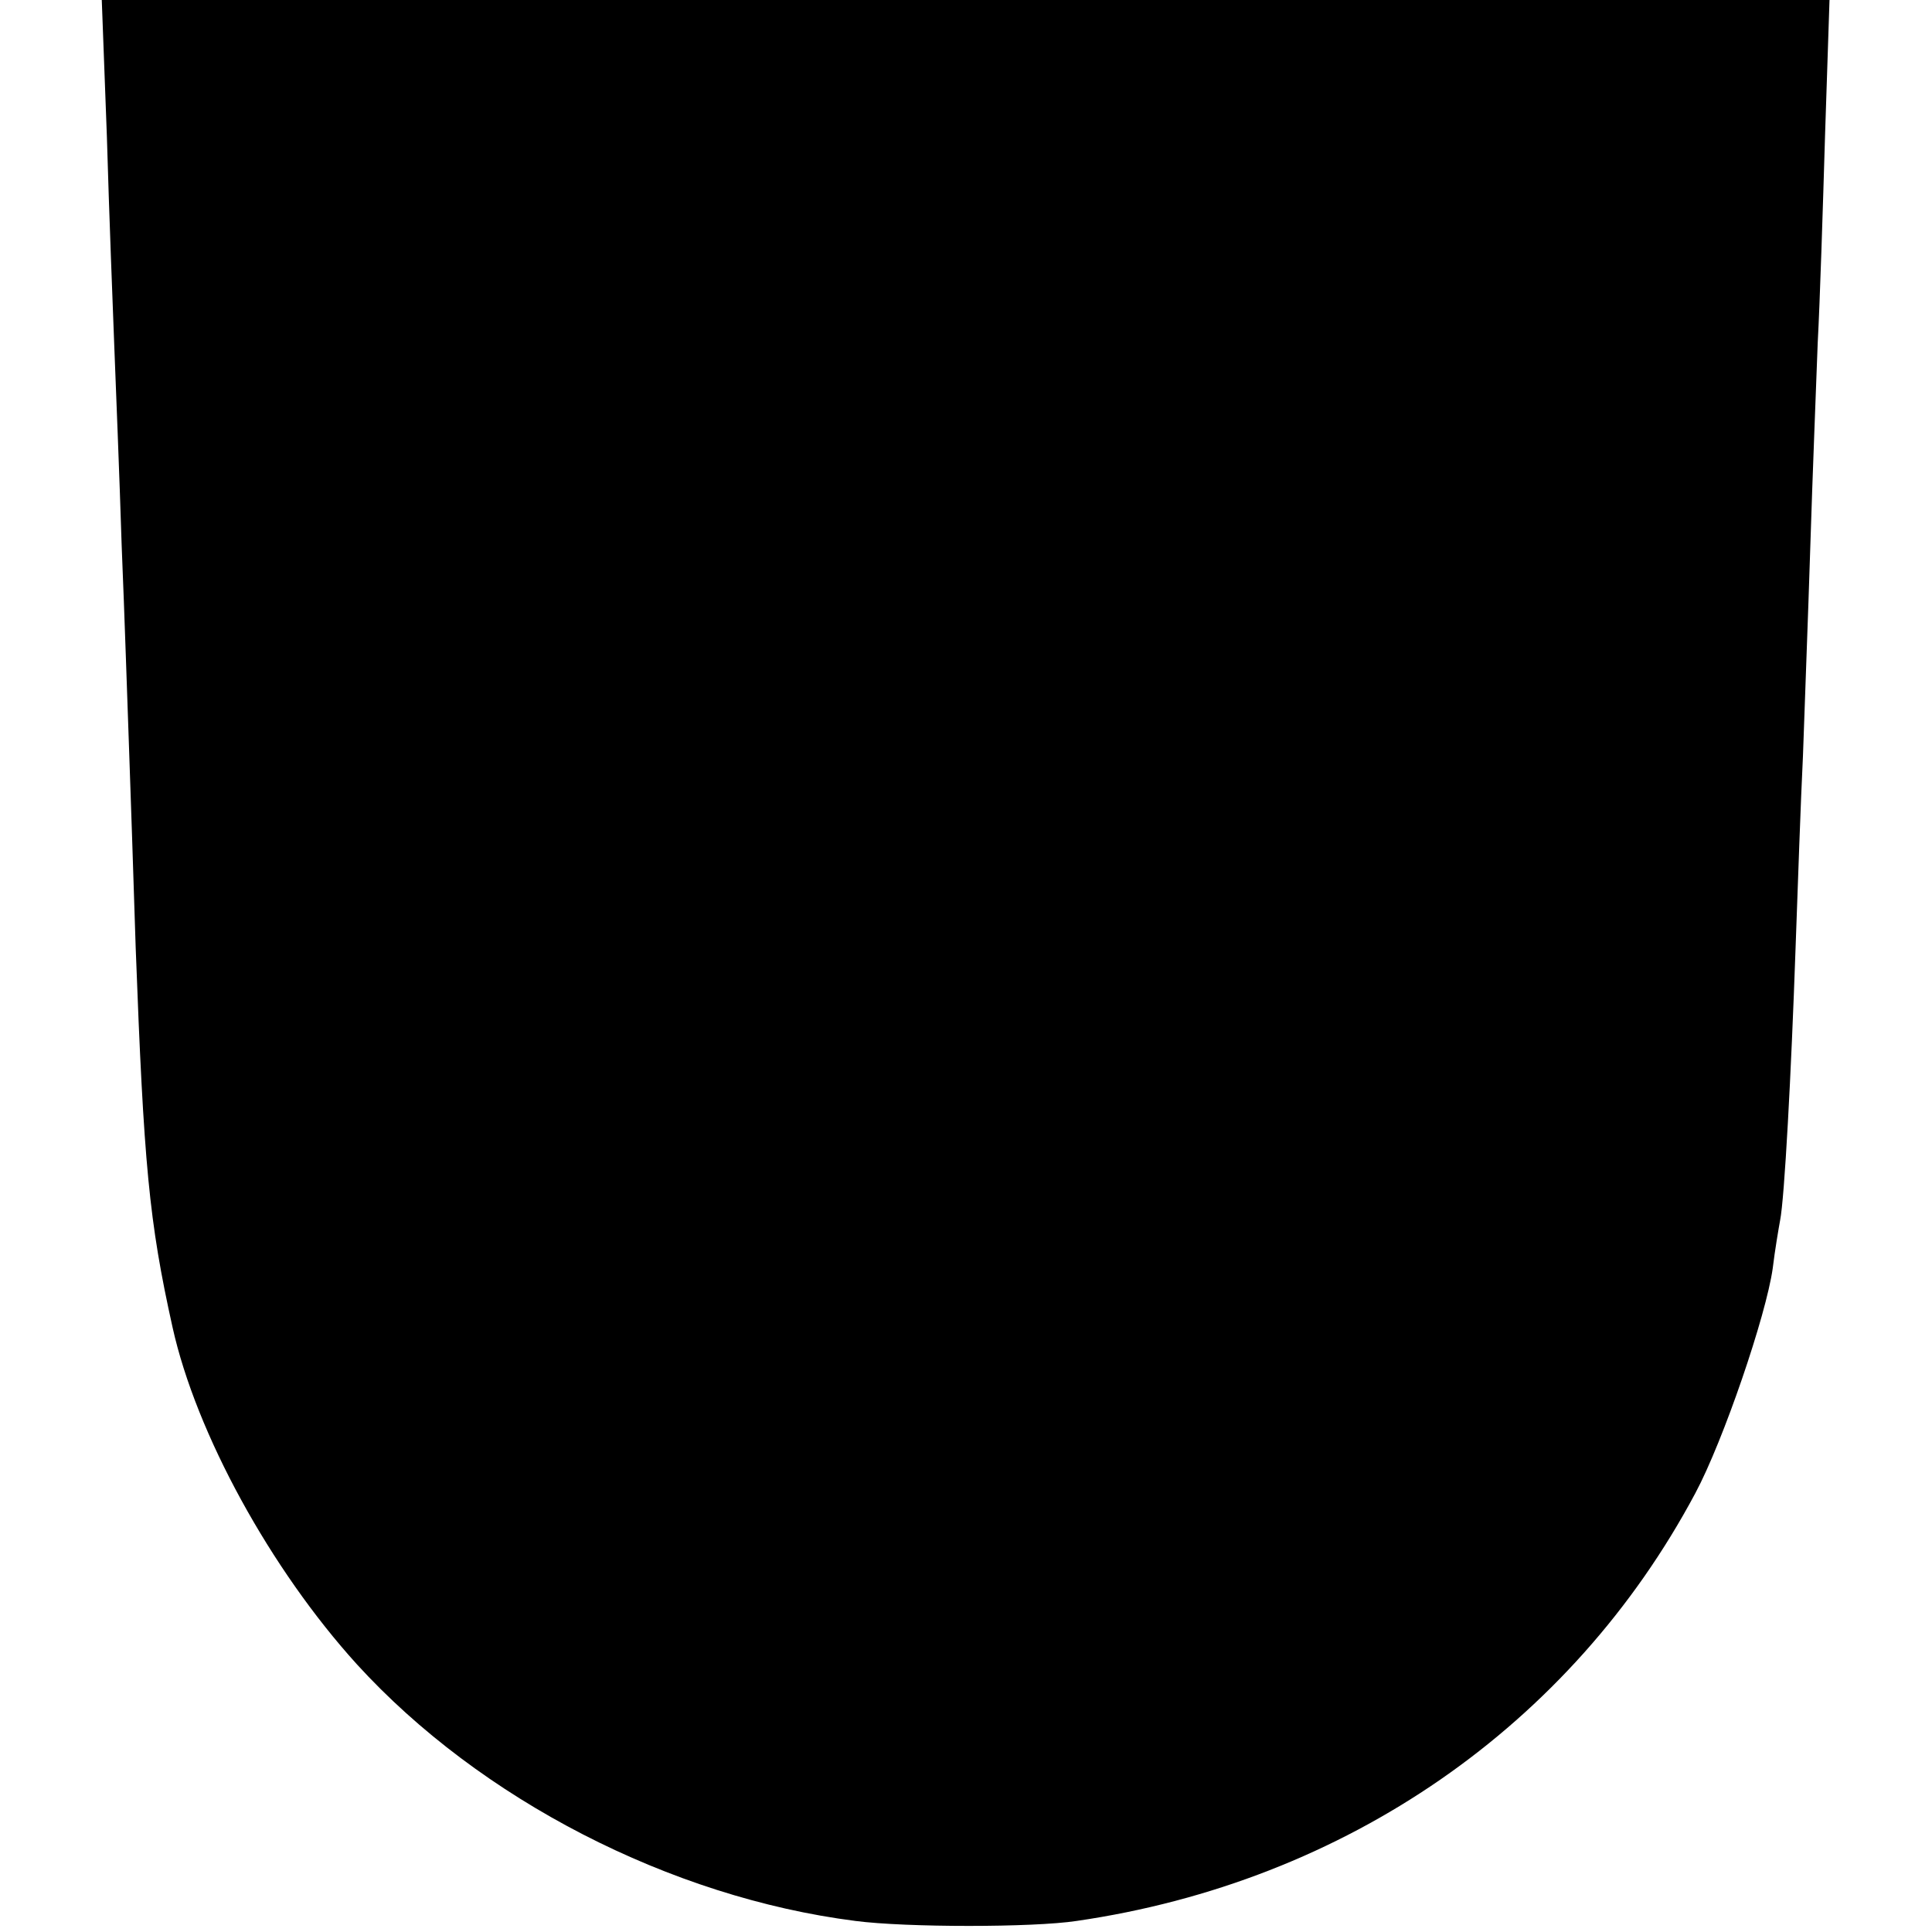
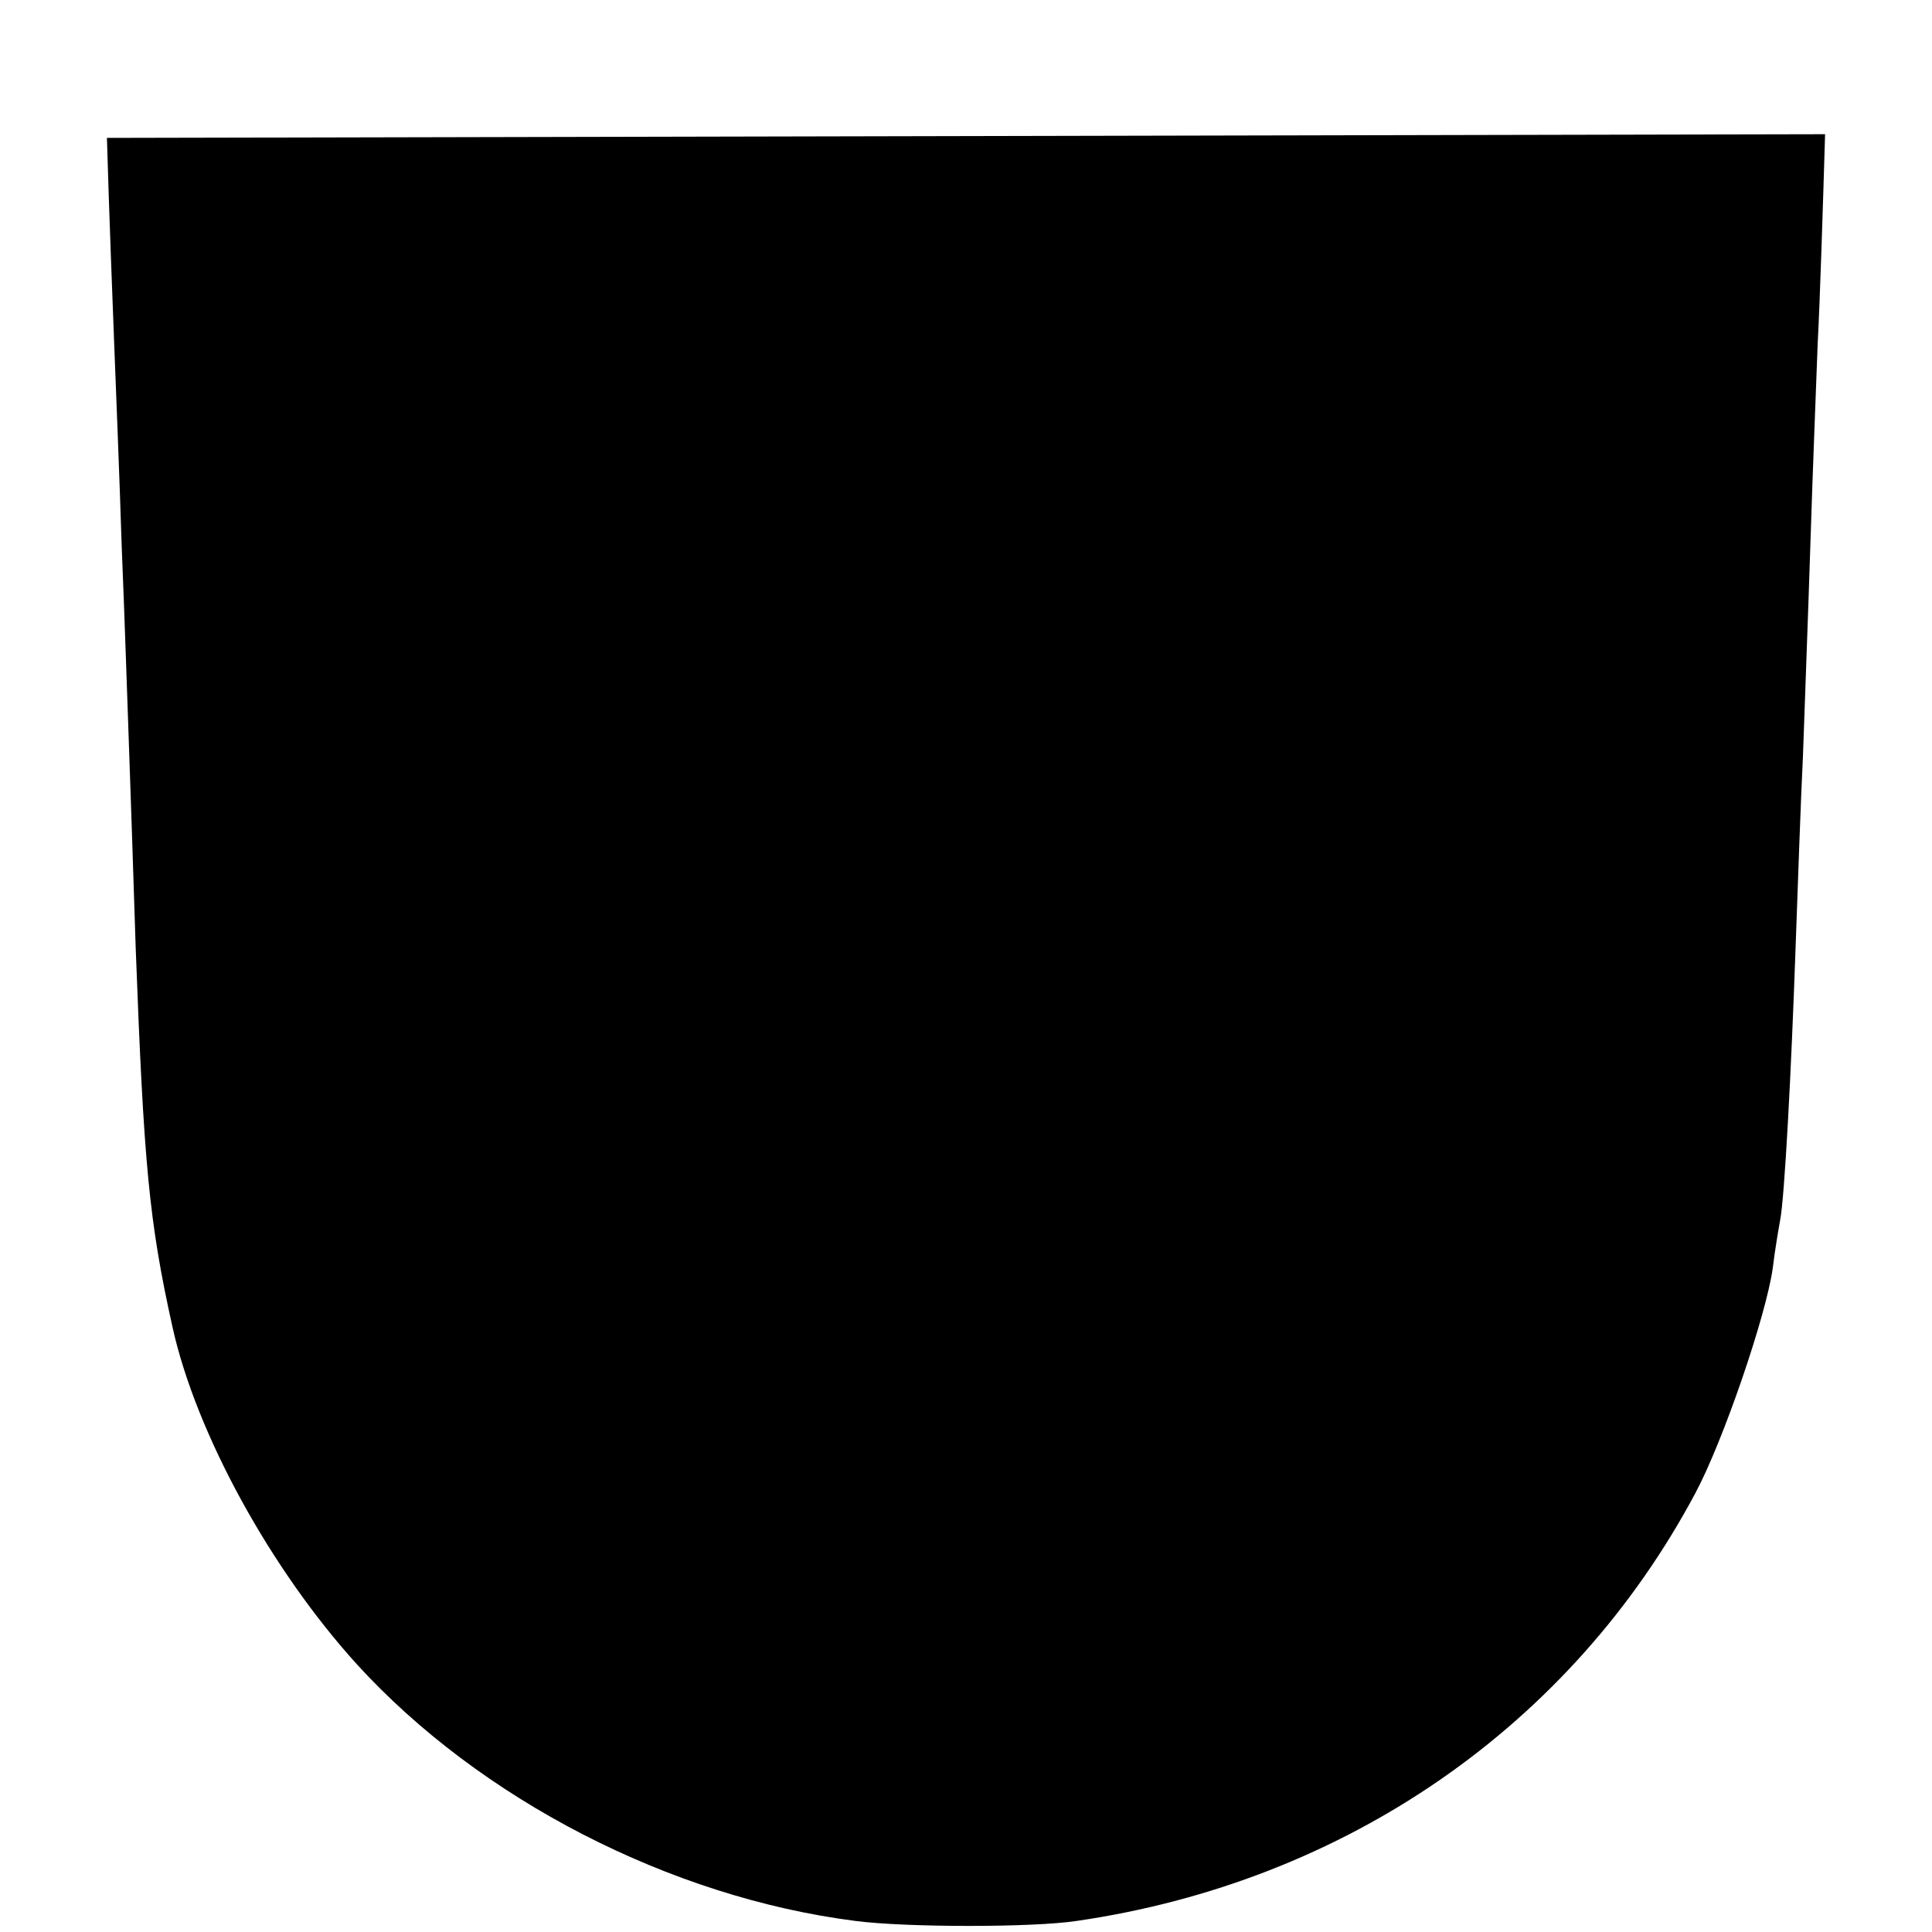
<svg xmlns="http://www.w3.org/2000/svg" version="1.0" width="262pt" height="262pt" viewBox="0 0 262 262" preserveAspectRatio="xMidYMid meet">
  <g transform="translate(0,262) scale(0.1,-0.1)" fill="#000000" stroke="none">
-     <path d="M145 2433 c3 -104 8 -231 10 -283 2 -52 7 -174 10 -270 4 -96 8 -220 10 -275 2 -55 6 -176 9 -270 11 -294 18 -371 50 -515 32 -144 133 -328 250 -457 167 -183 425 -316 676 -348 69 -9 241 -9 300 0 365 53 671 265 839 580 38 71 96 241 105 305 3 25 8 54 10 65 6 30 15 198 21 370 3 83 7 200 10 260 2 61 7 189 10 285 3 96 8 220 10 275 3 55 7 182 10 283 l6 182 -1171 0 -1172 0 7 -187z" />
+     <path d="M145 2433 c3 -104 8 -231 10 -283 2 -52 7 -174 10 -270 4 -96 8 -220 10 -275 2 -55 6 -176 9 -270 11 -294 18 -371 50 -515 32 -144 133 -328 250 -457 167 -183 425 -316 676 -348 69 -9 241 -9 300 0 365 53 671 265 839 580 38 71 96 241 105 305 3 25 8 54 10 65 6 30 15 198 21 370 3 83 7 200 10 260 2 61 7 189 10 285 3 96 8 220 10 275 3 55 7 182 10 283 z" />
  </g>
</svg>